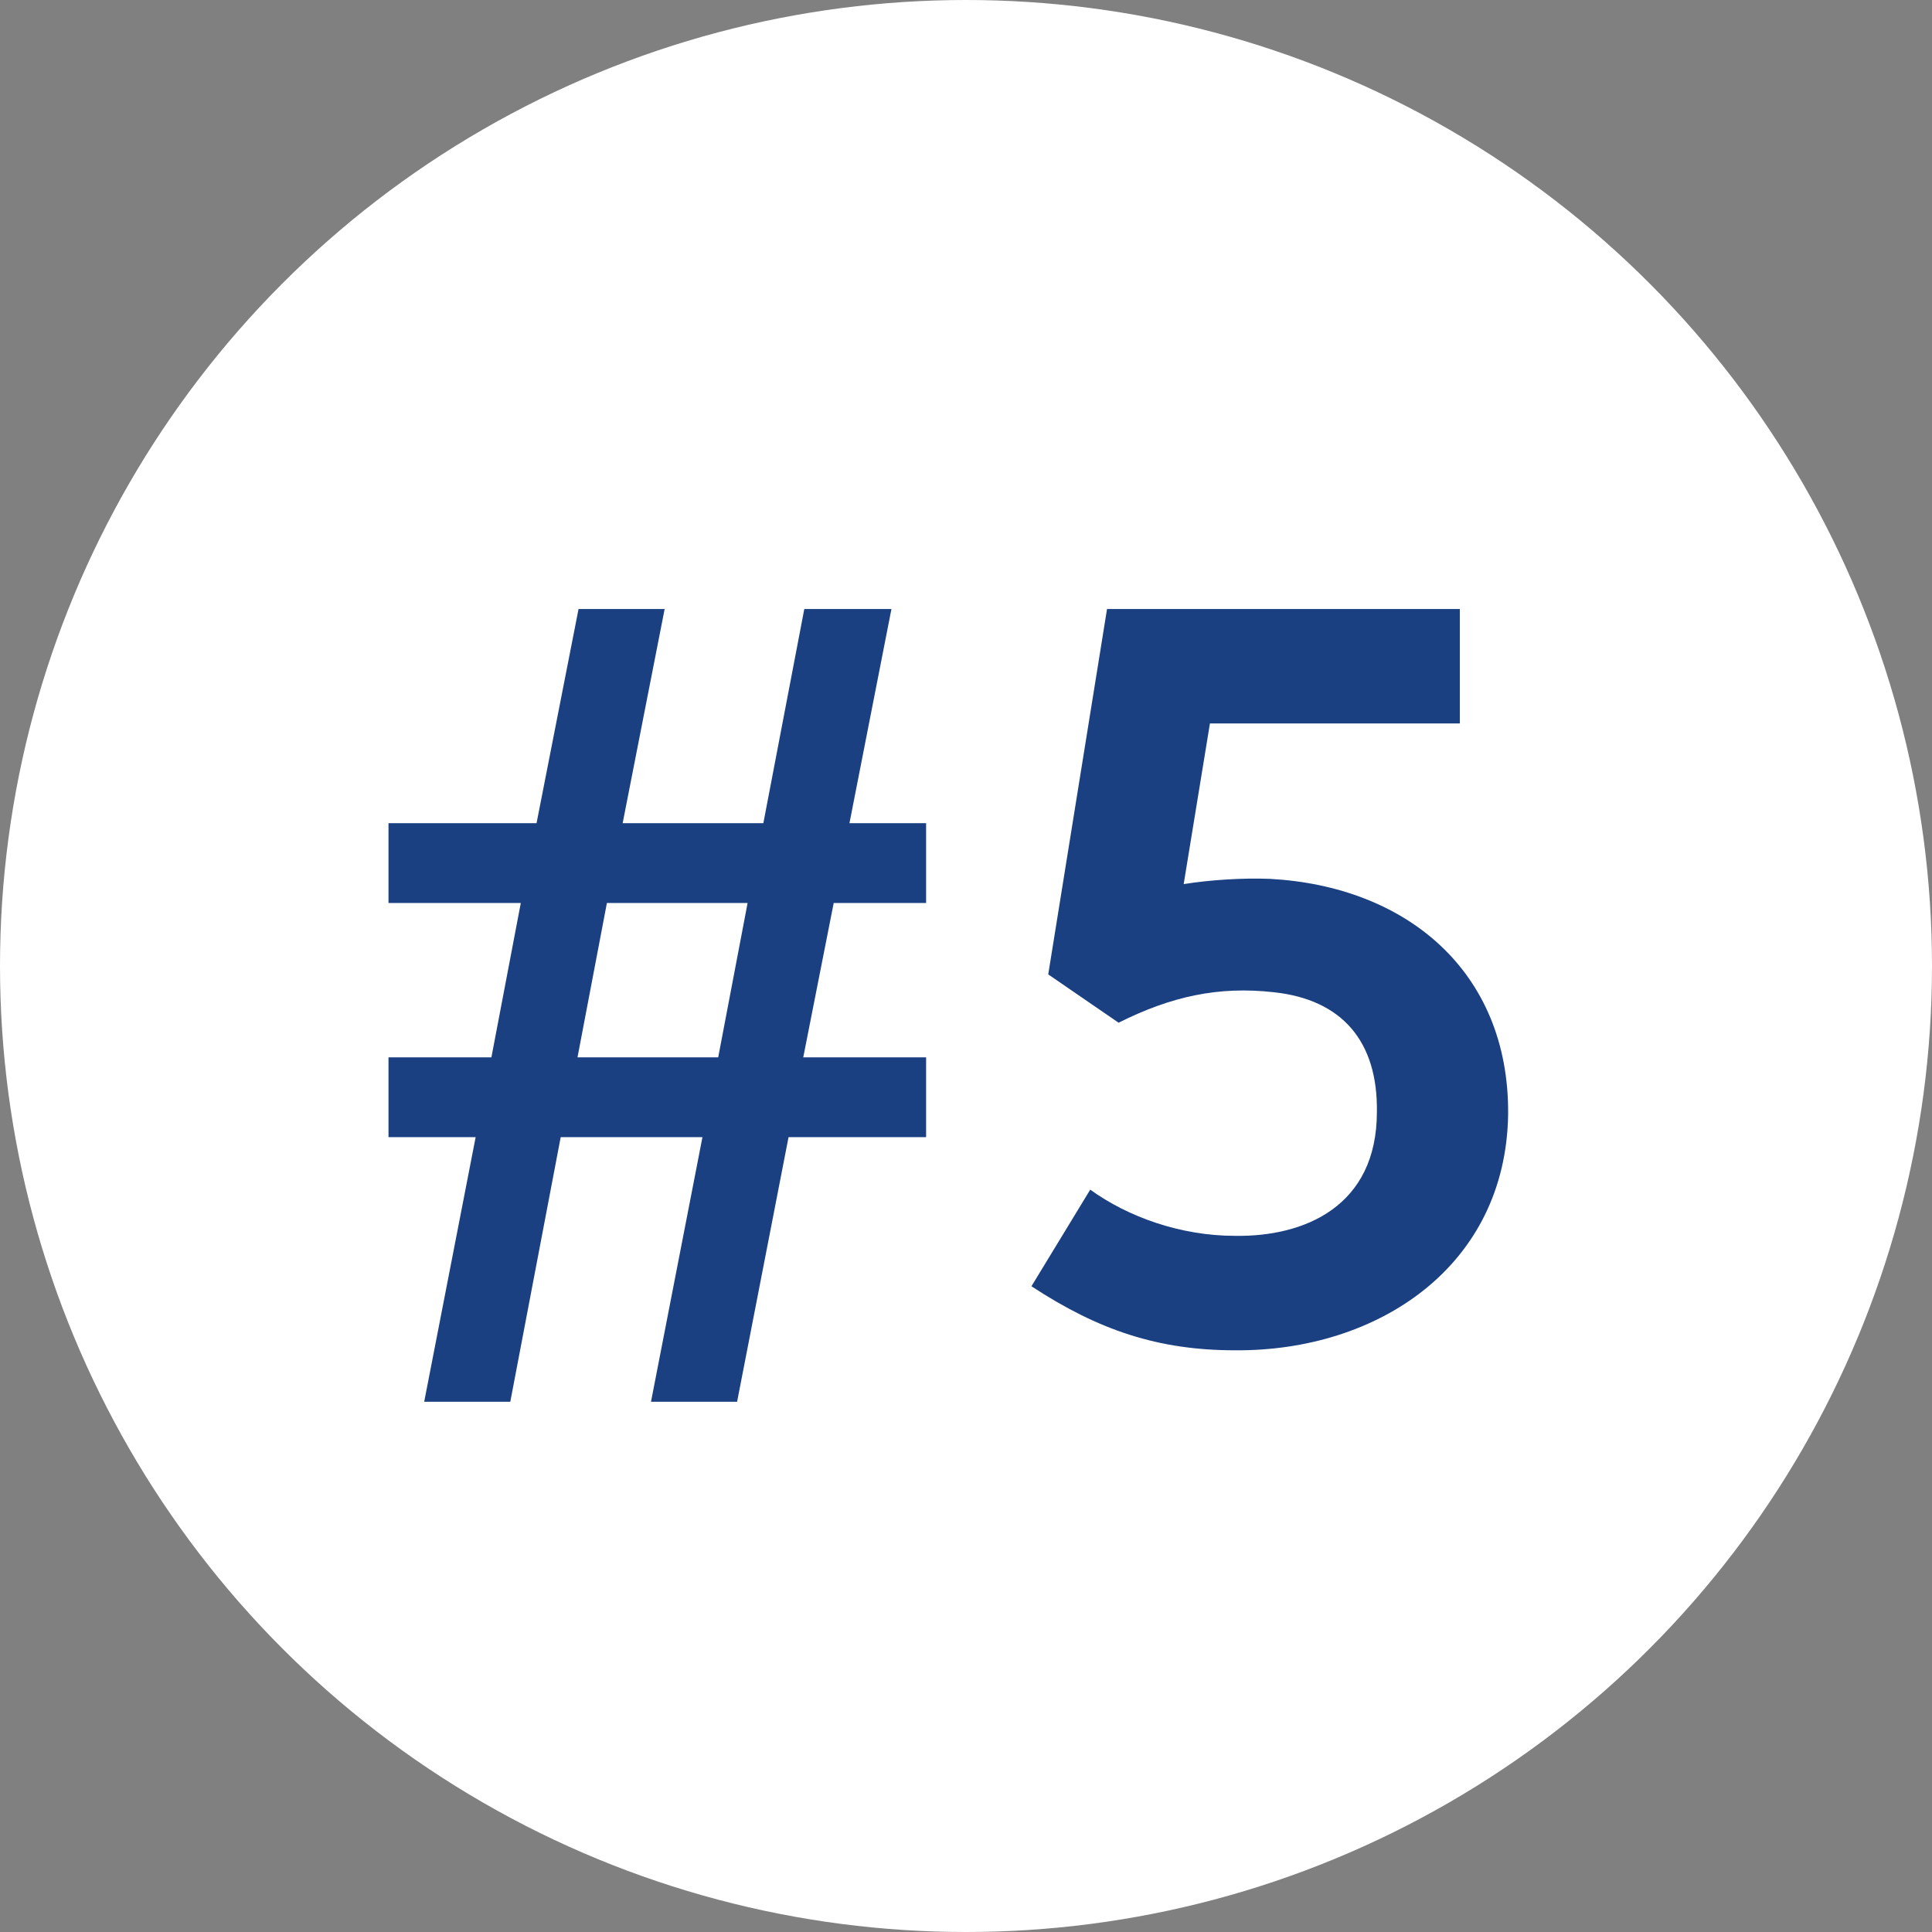
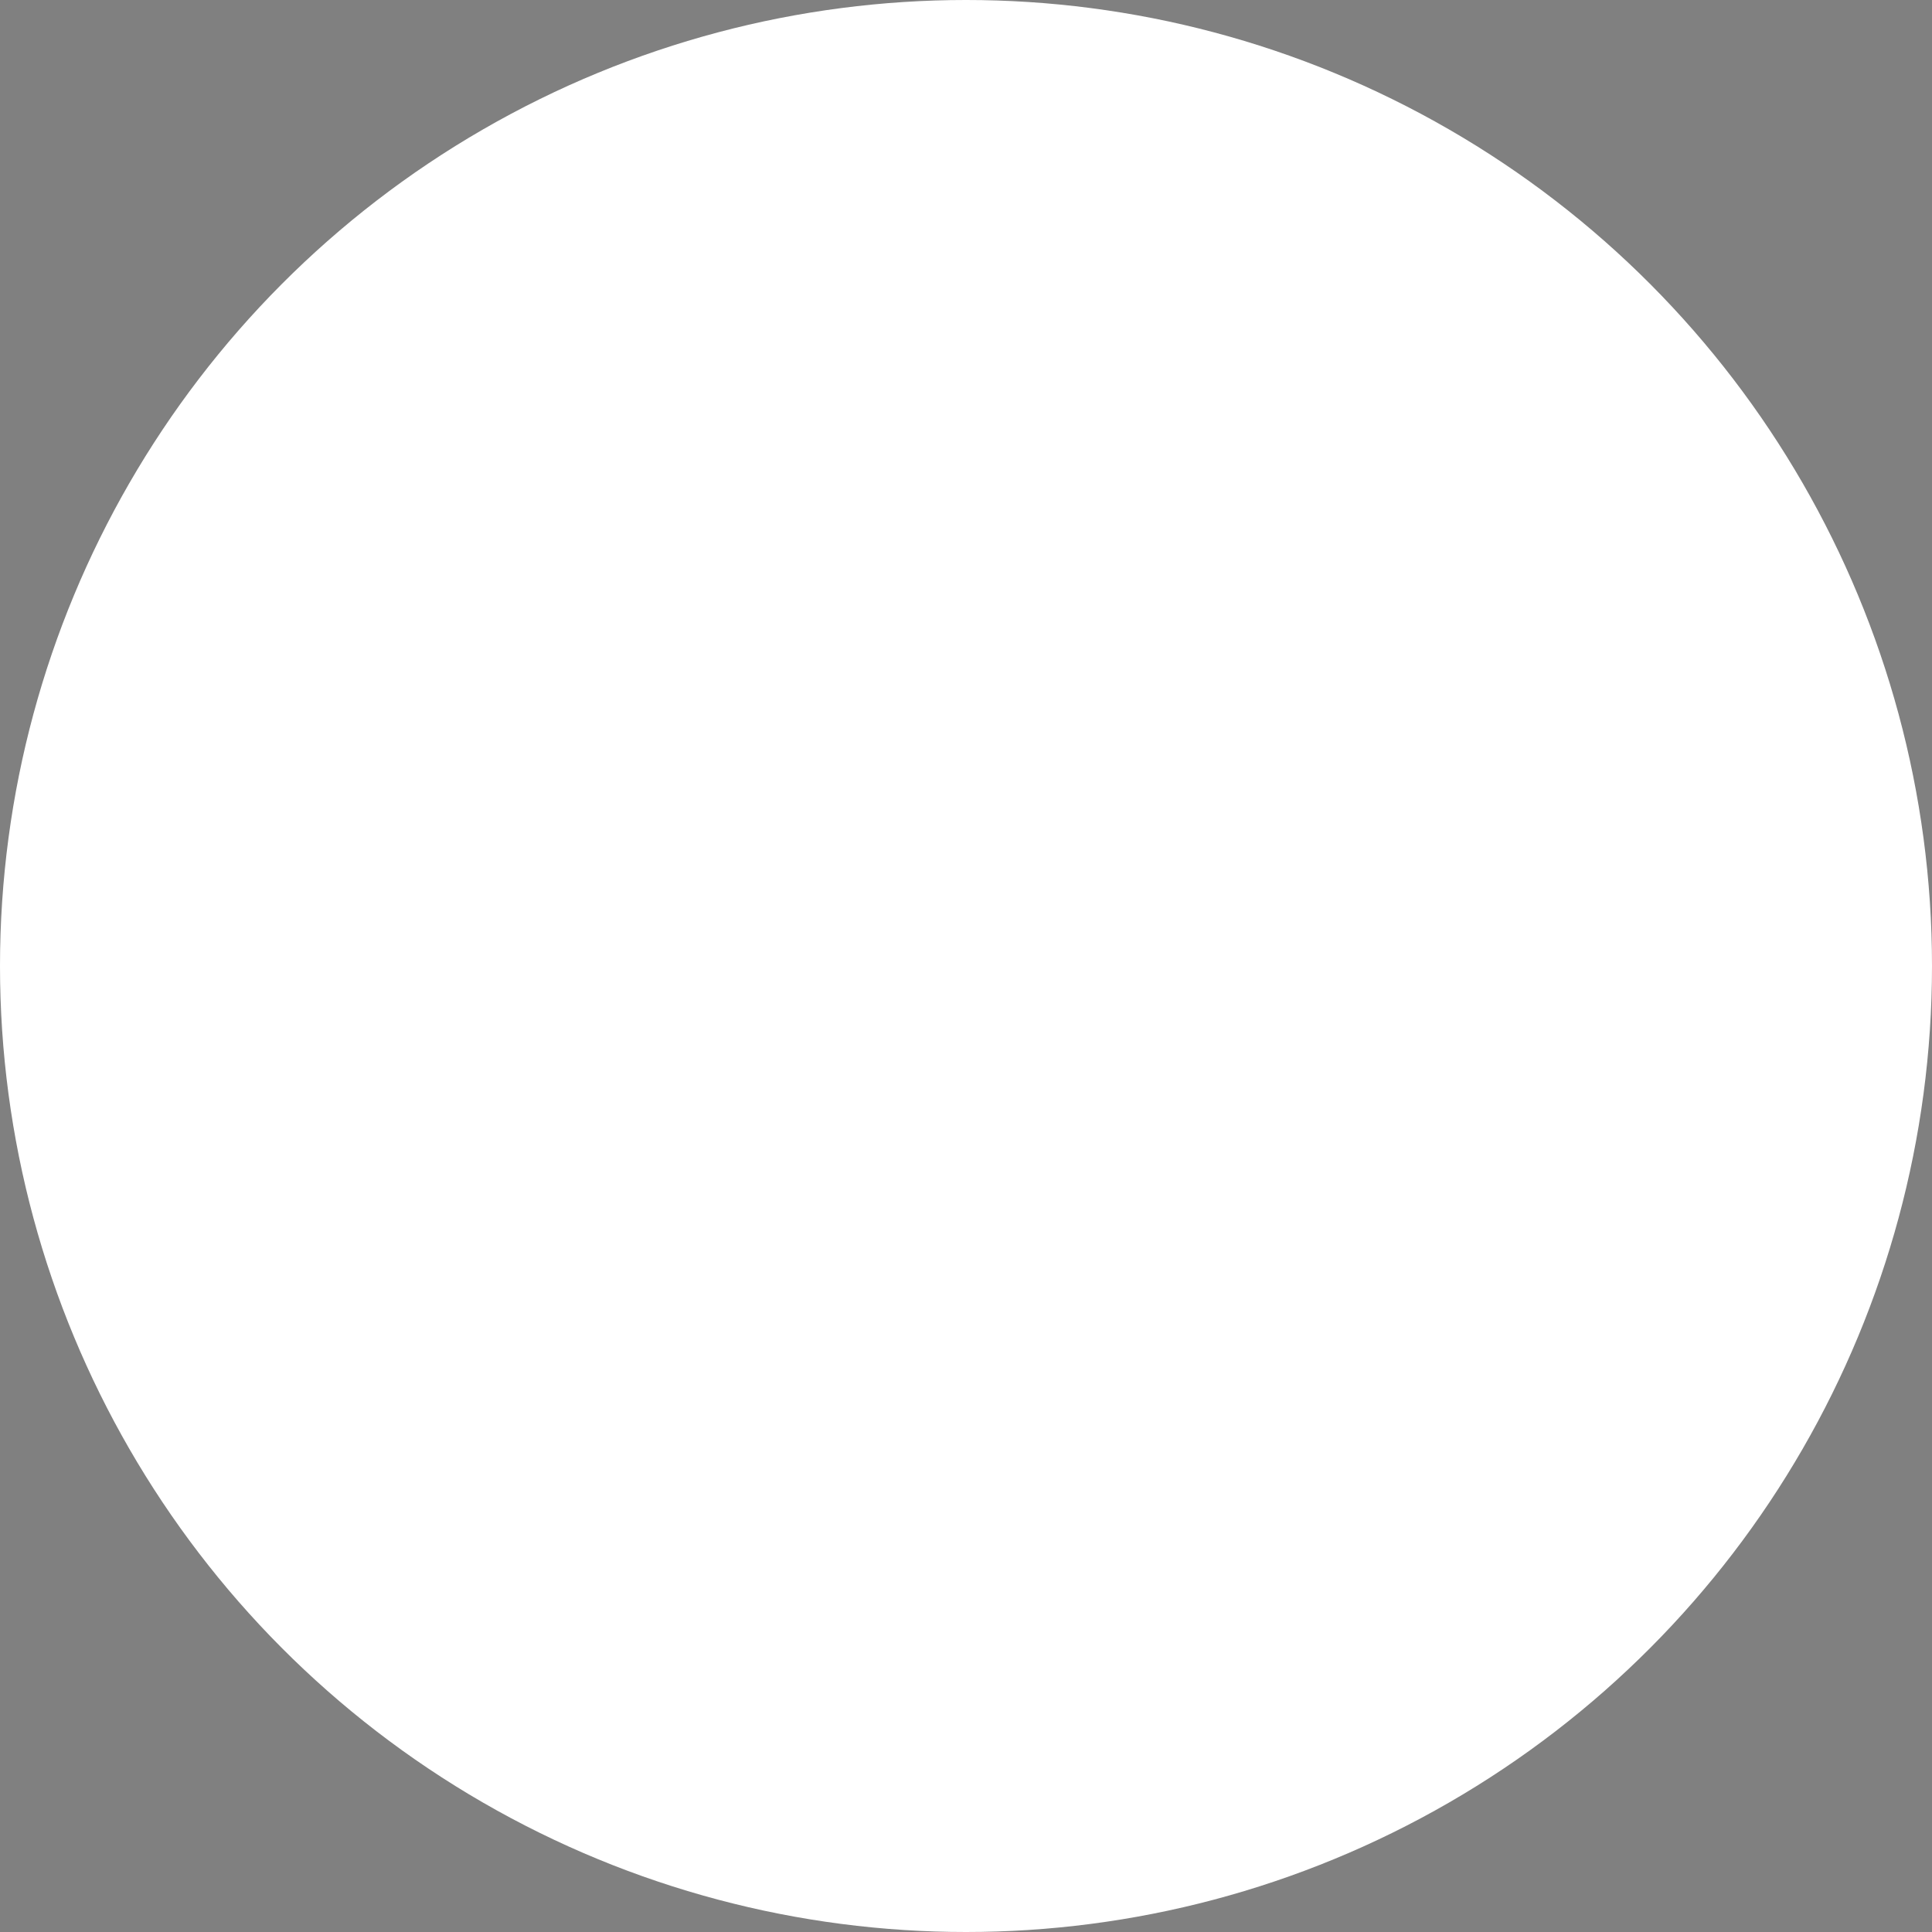
<svg xmlns="http://www.w3.org/2000/svg" width="46" height="46" viewBox="0 0 46 46" fill="none">
  <rect x="0" y="0" width="46" height="46" fill="#808080" stroke="none" />
  <circle cx="23" cy="23" r="23" fill="white" />
-   <path d="M13.75 25.175H17.1L17.8 21.5H14.45L13.75 25.175ZM10.1 33.375L11.325 27.075H9.25V25.175H11.7L12.4 21.5H9.25V19.6H12.775L13.775 14.5H15.825L14.825 19.6H18.175L19.15 14.5H21.225L20.225 19.6H22.05V21.5H19.85L19.125 25.175H22.05V27.075H18.775L17.55 33.375H15.5L16.725 27.075H13.35L12.15 33.375H10.1ZM29.408 32.15C27.583 32.15 26.158 31.675 24.558 30.625L25.958 28.325C26.858 28.975 28.108 29.425 29.408 29.425C31.058 29.45 32.783 28.725 32.783 26.475C32.808 24.8 31.958 23.8 30.333 23.625C29.008 23.475 27.883 23.725 26.633 24.35L24.958 23.2L26.358 14.5H34.758V17.225H28.808L28.183 21.05C28.808 20.95 29.583 20.9 30.233 20.925C33.483 21.1 35.933 23.125 35.908 26.525C35.858 30.15 32.808 32.175 29.408 32.15Z" fill="#1A4082" />
</svg>